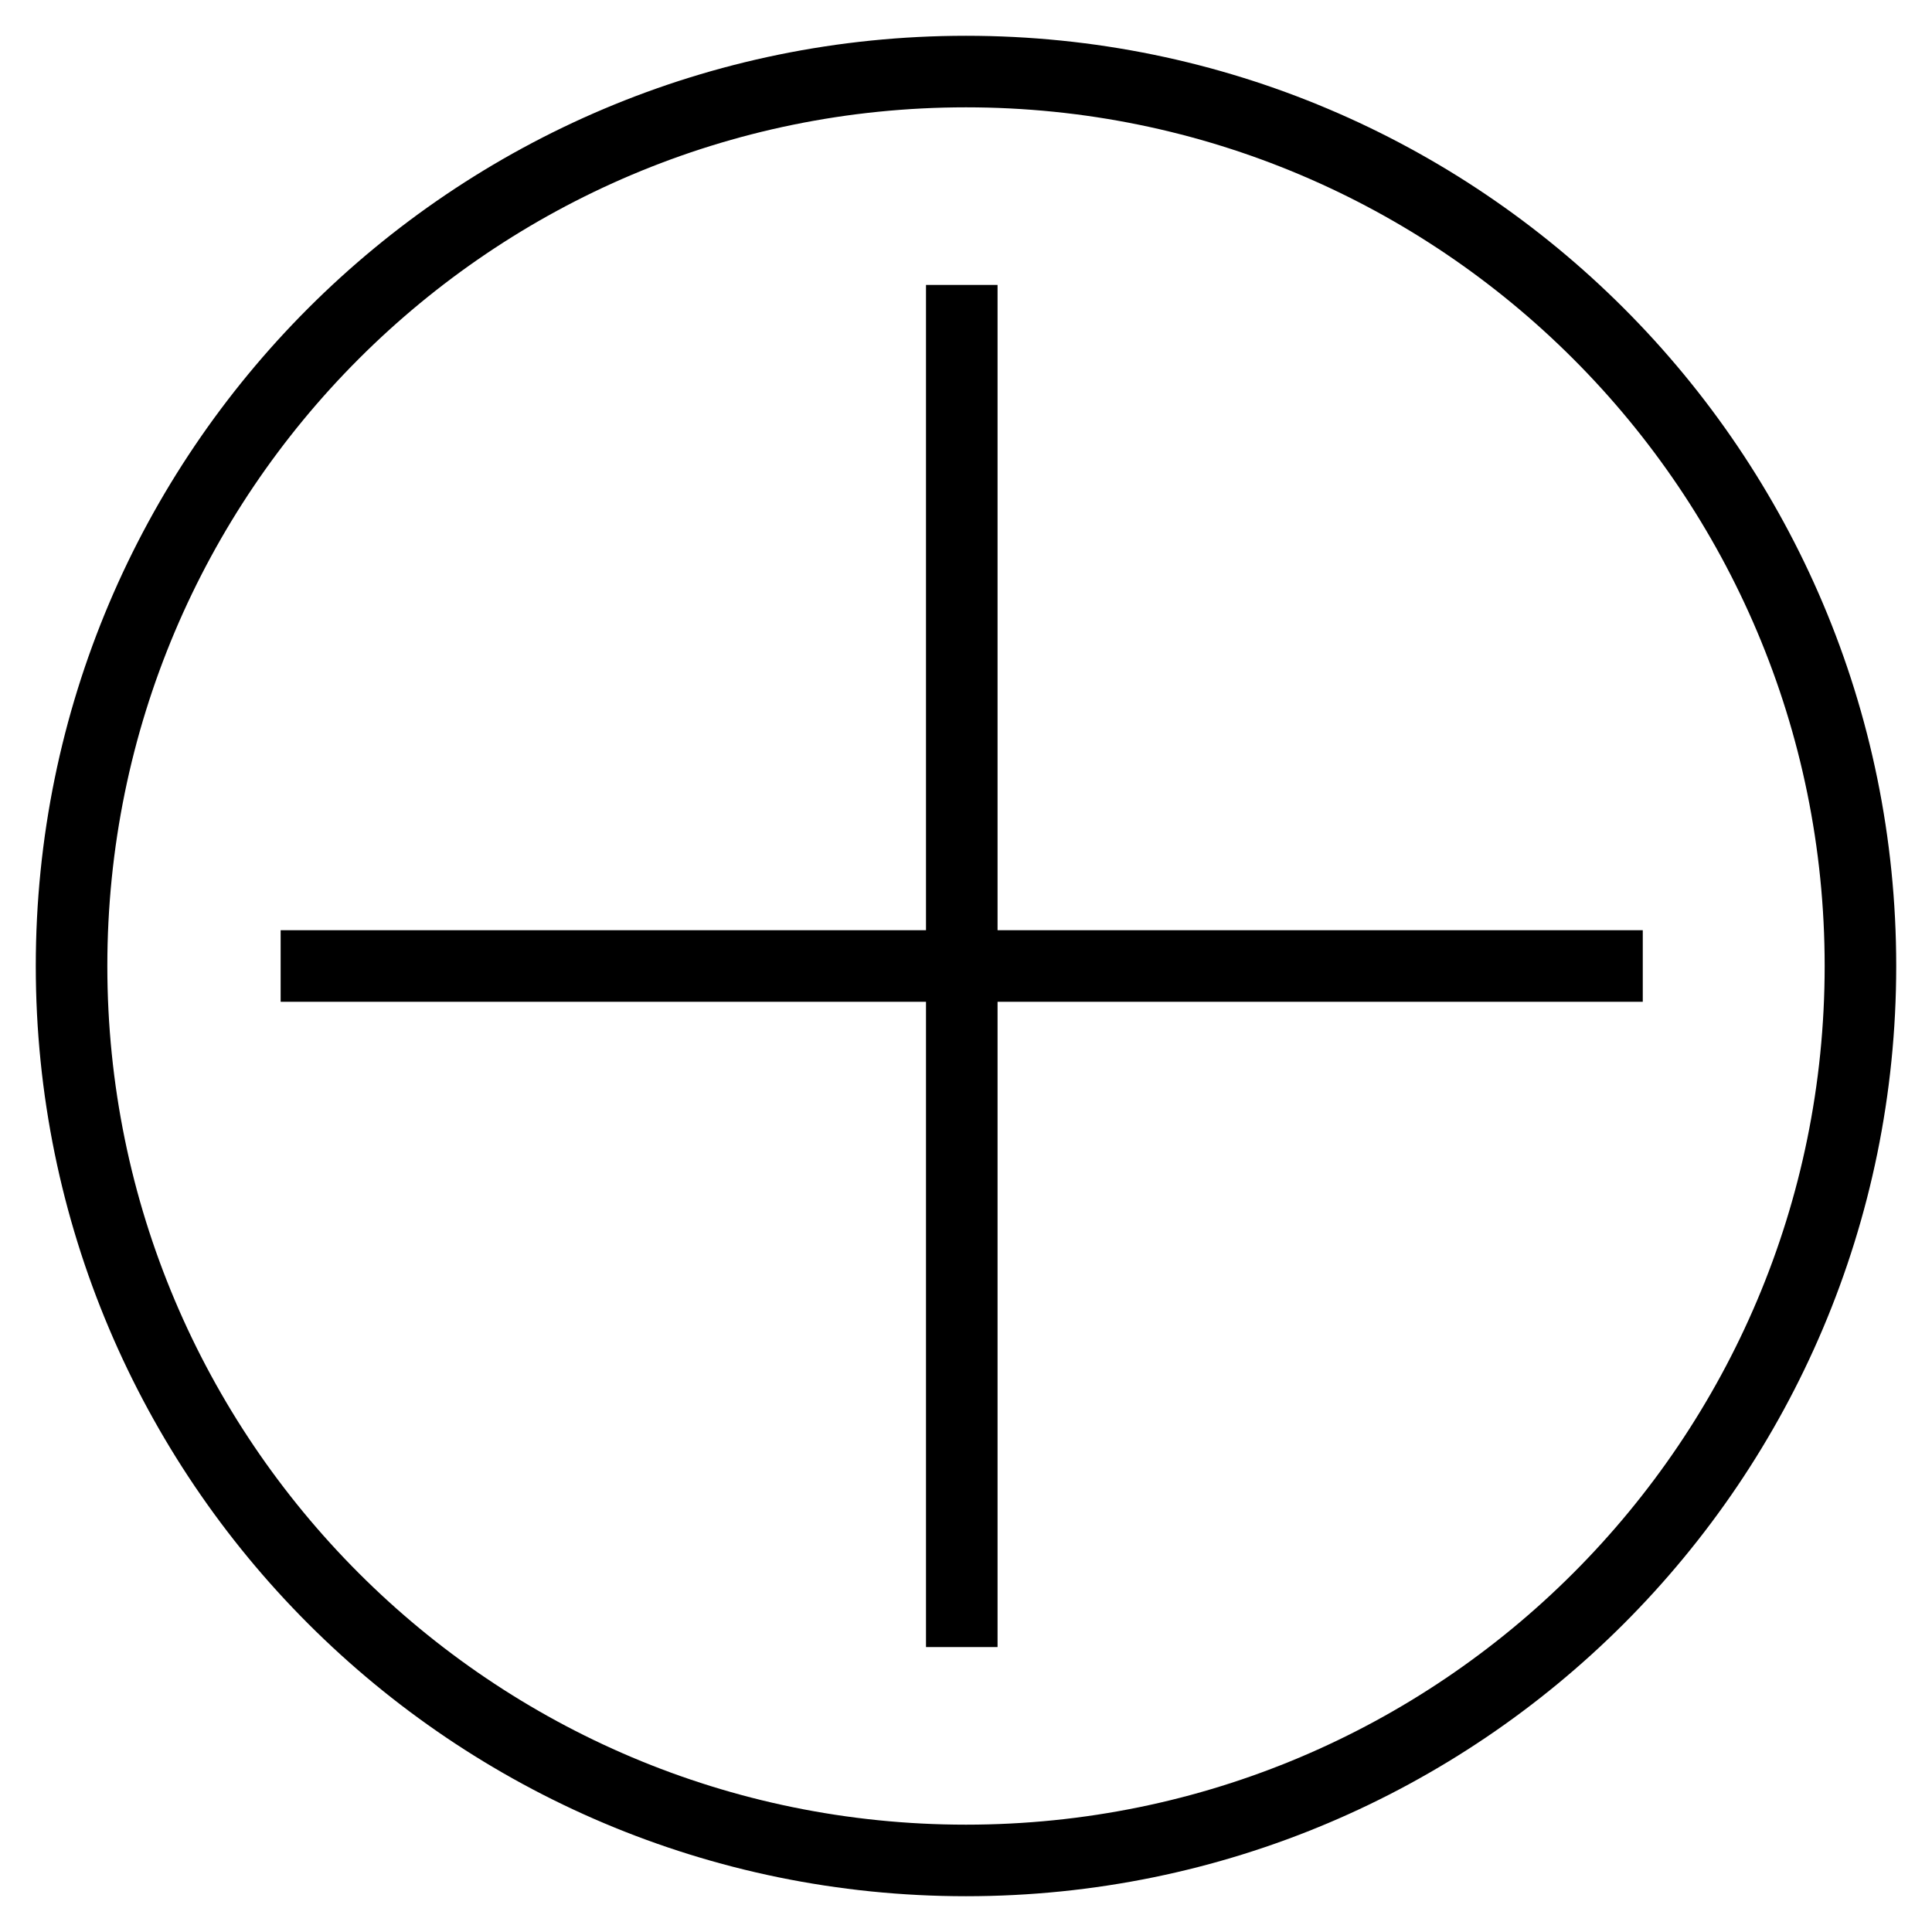
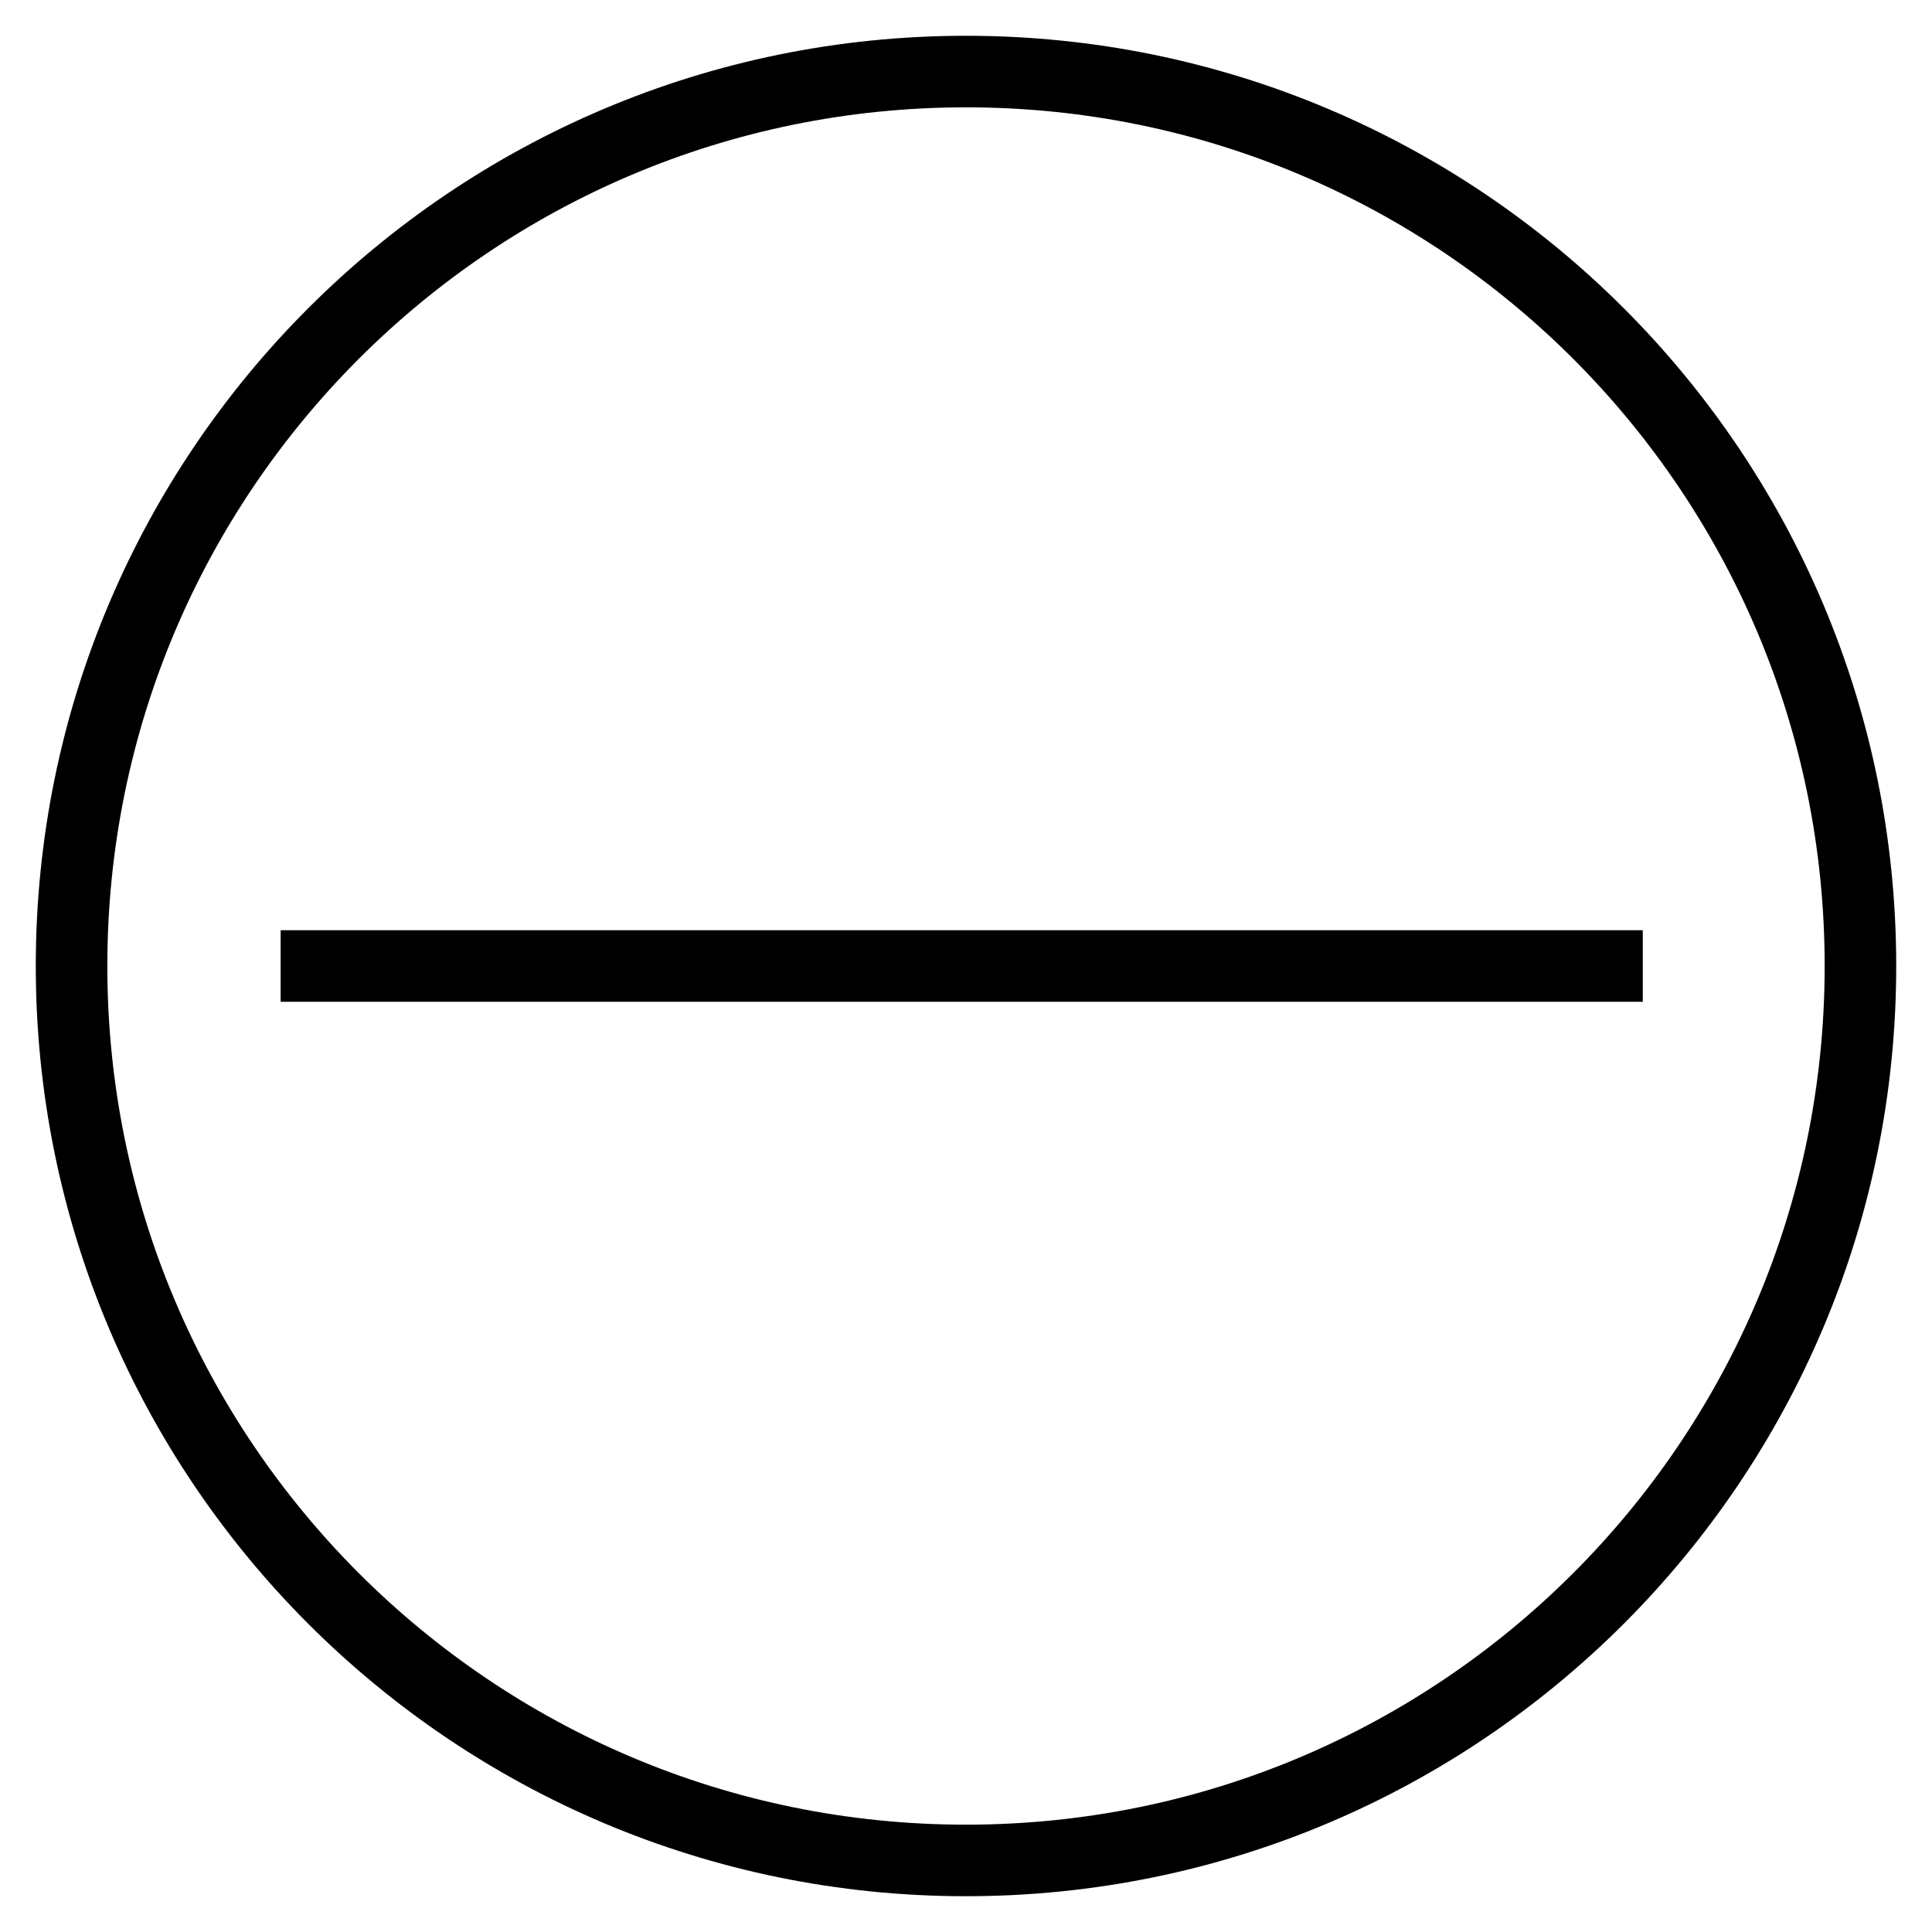
<svg xmlns="http://www.w3.org/2000/svg" width="27" height="27" viewBox="0 0 27 27" fill="none">
  <path d="M22.958 13.5H3.922" stroke="black" stroke-miterlimit="10" />
-   <path d="M13.441 23.018V3.982" stroke="black" stroke-miterlimit="10" />
  <path d="M13.5 26C20.404 26 26 20.404 26 13.5C26 6.596 20.404 1 13.5 1C6.596 1 1 6.596 1 13.5C1 20.404 6.596 26 13.5 26Z" stroke="black" stroke-miterlimit="10" />
</svg>